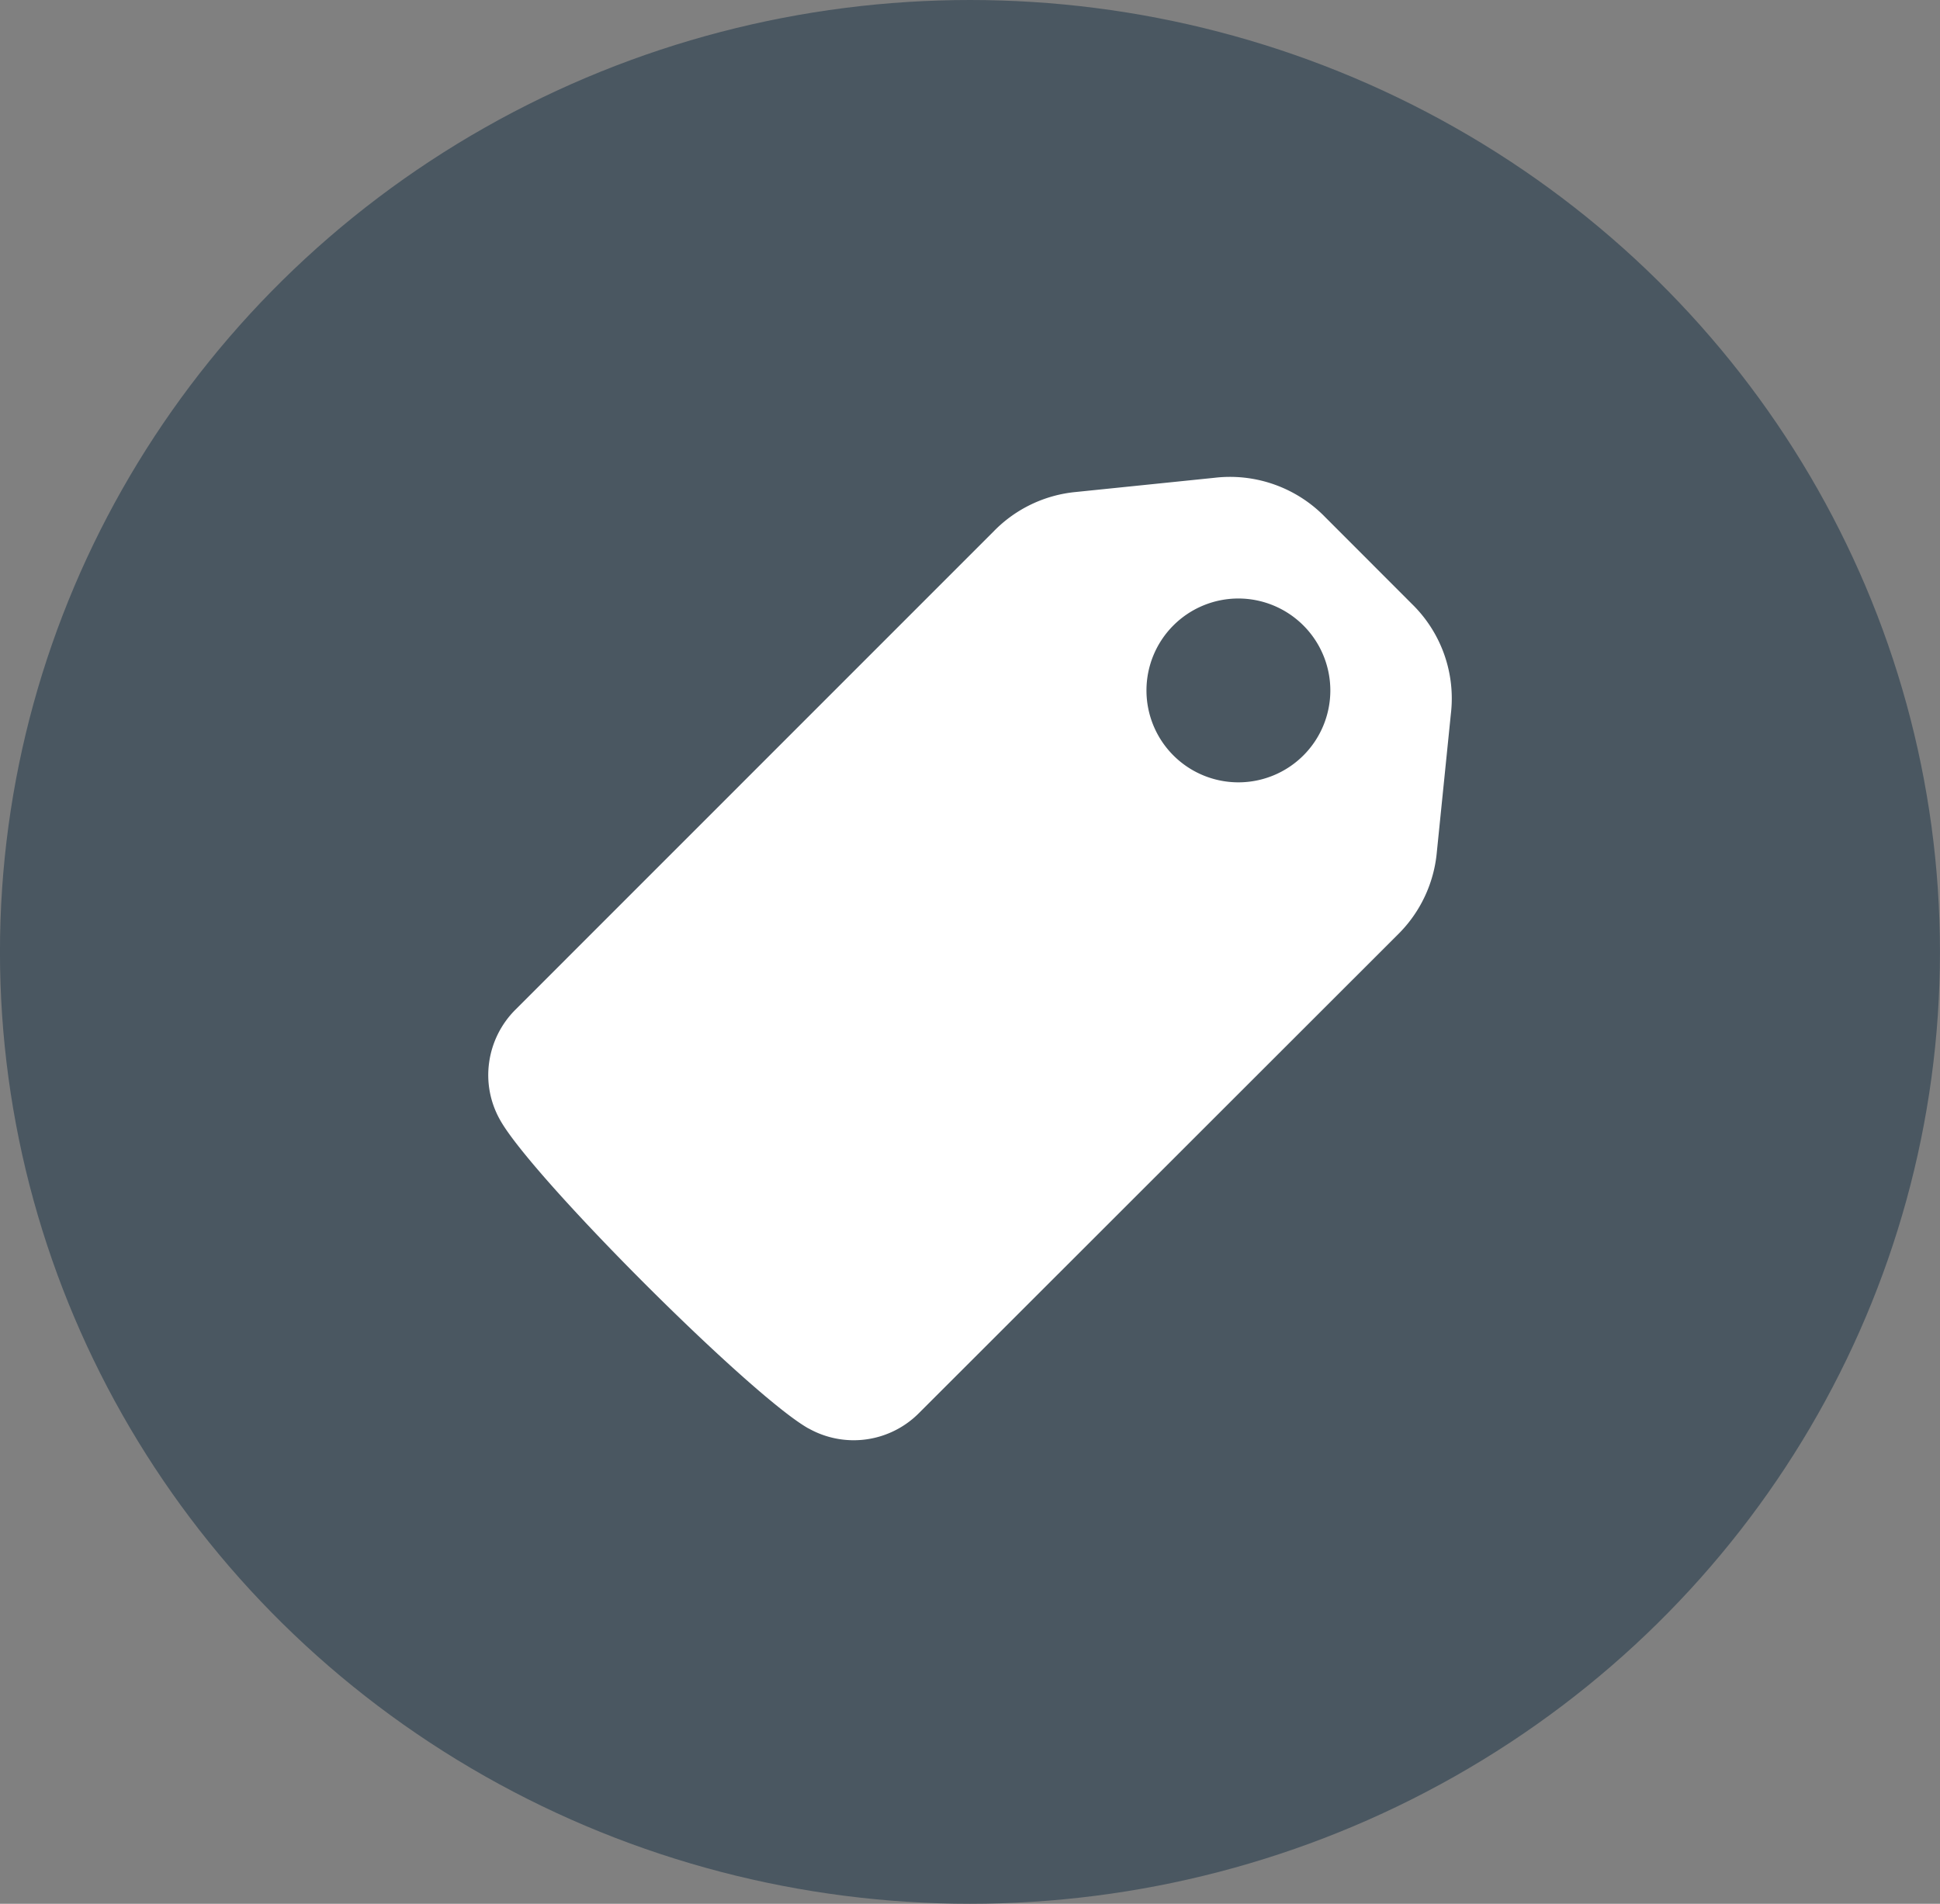
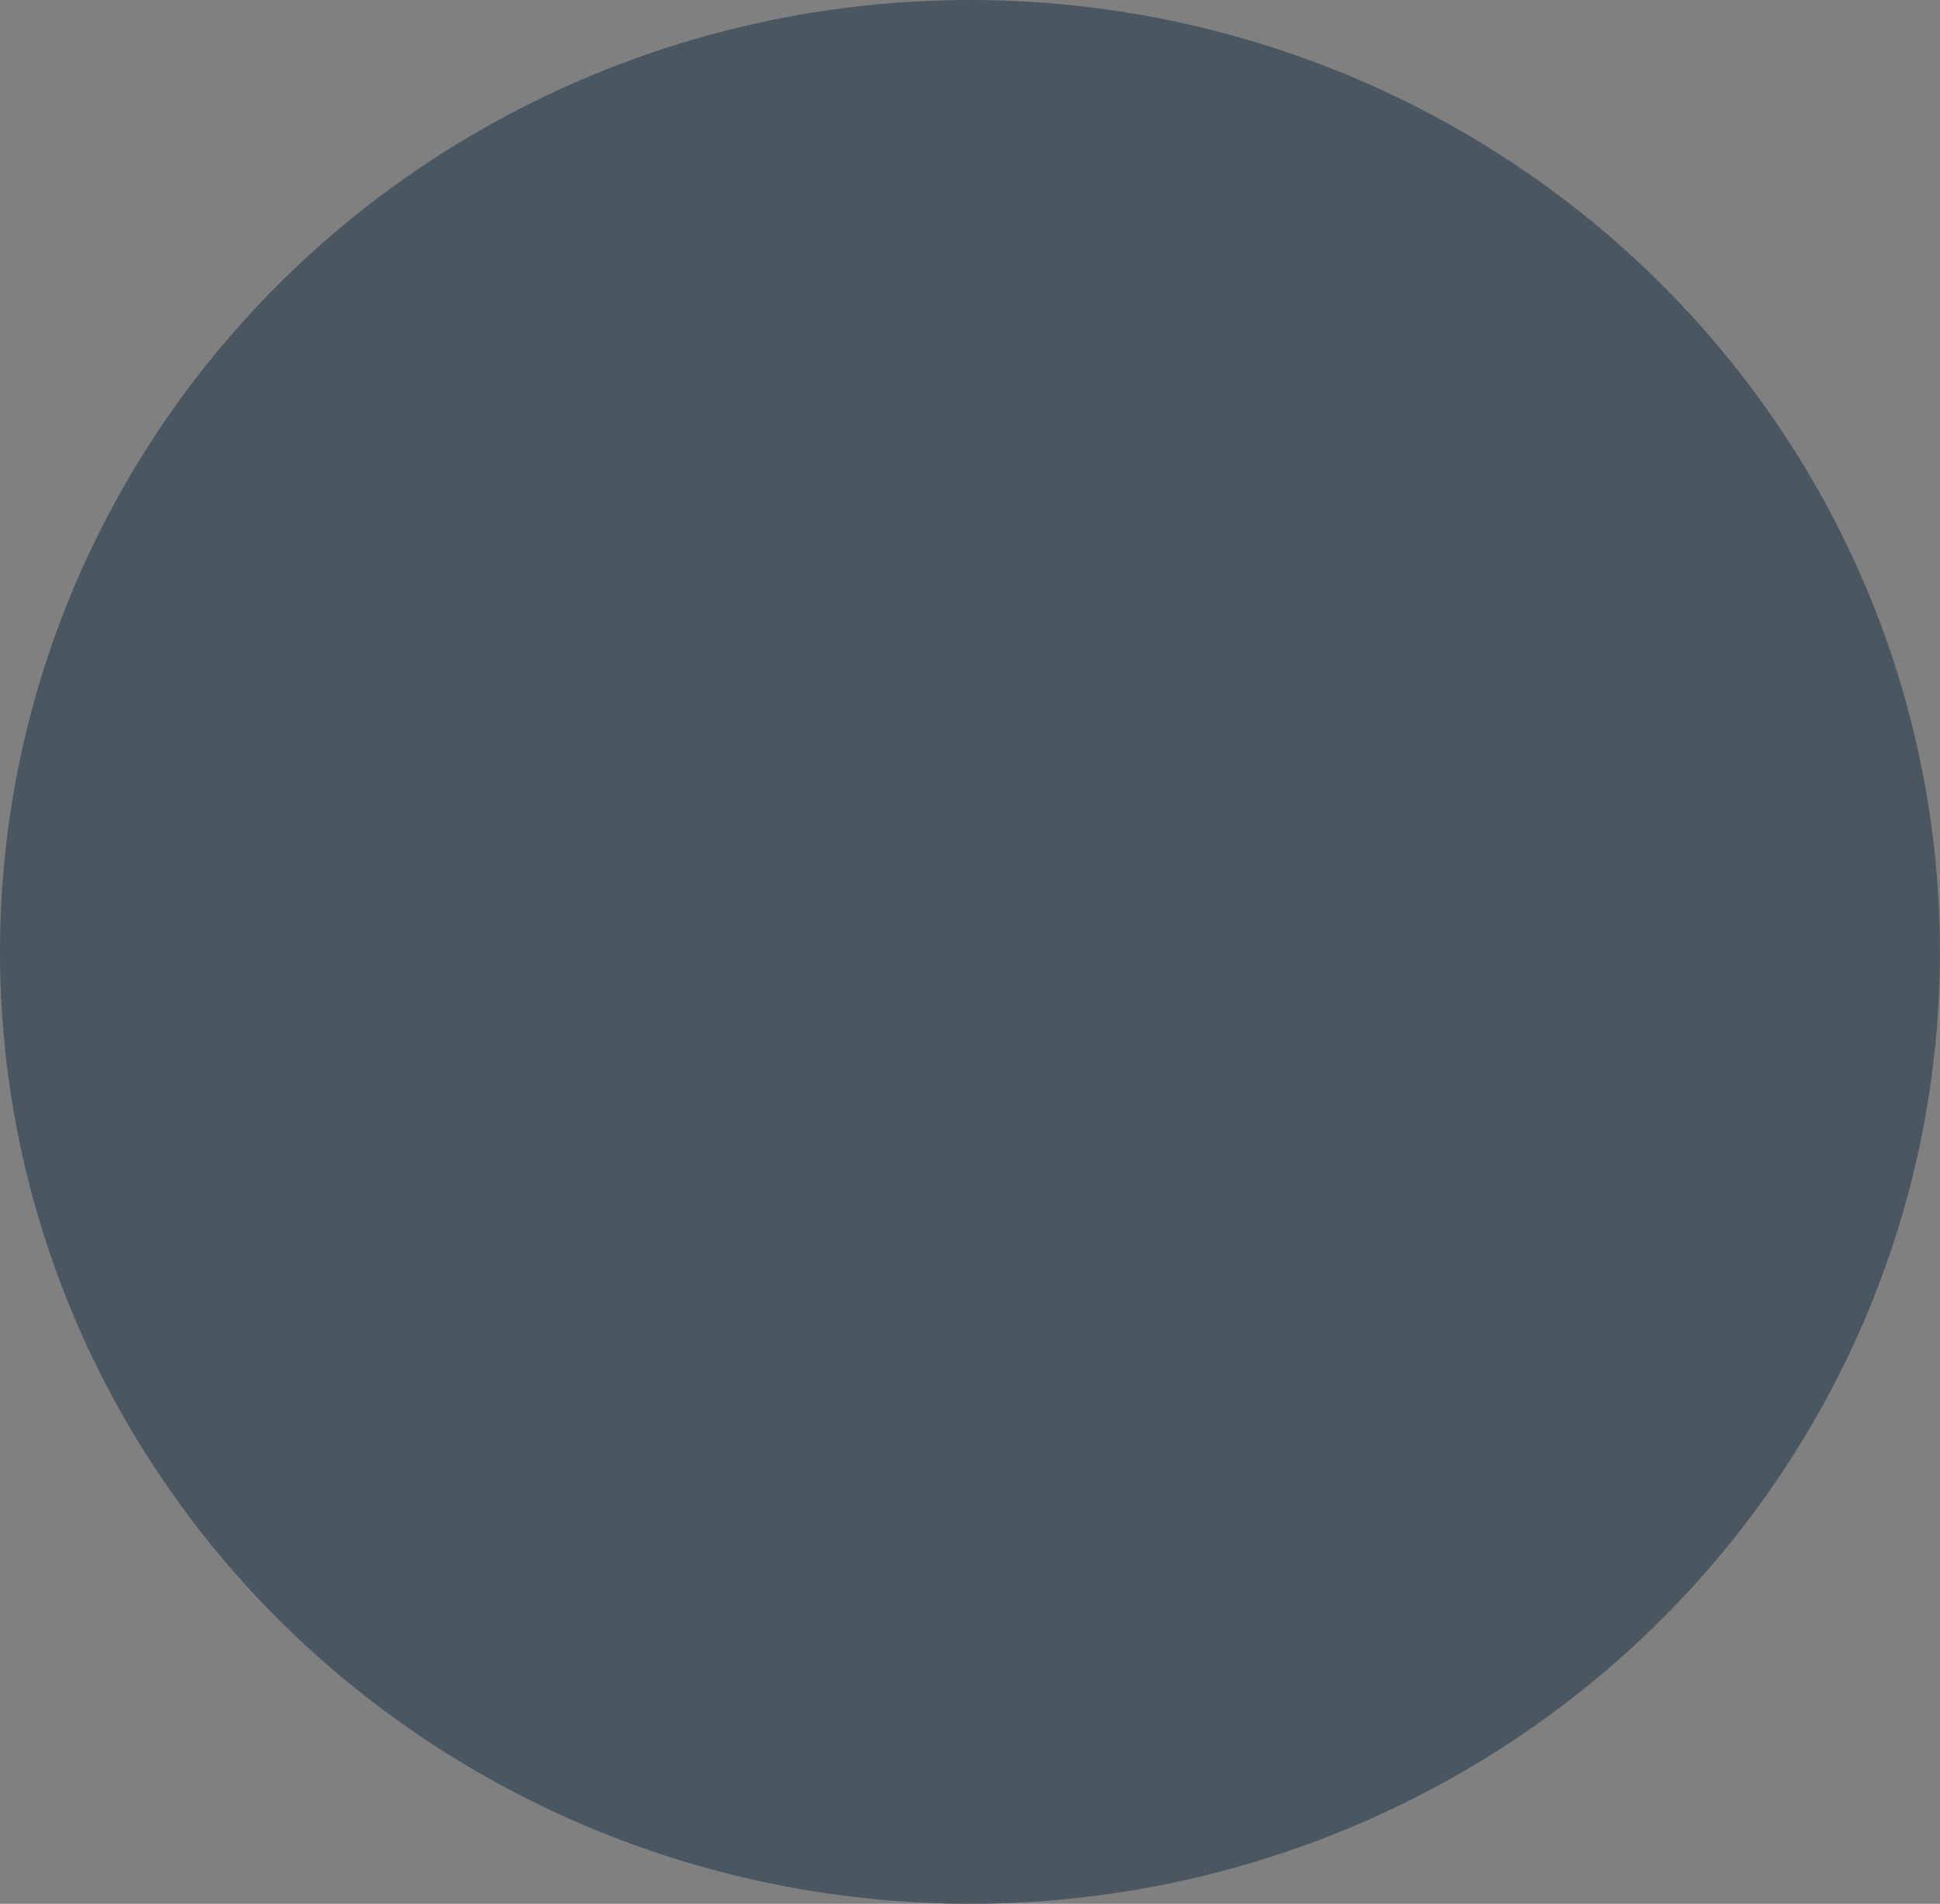
<svg xmlns="http://www.w3.org/2000/svg" width="54" height="53" viewBox="0 0 54 53">
  <rect x="0" y="0" width="54" height="53" fill="#808080" stroke="none" />
  <g id="Group_9896" data-name="Group 9896" transform="translate(-1316 -667)">
    <g id="Group_9825" data-name="Group 9825" transform="translate(1315.577 666.525)">
      <ellipse id="Ellipse_52" data-name="Ellipse 52" cx="27" cy="26.5" rx="27" ry="26.5" transform="translate(0.422 0.475)" fill="#4a5761" />
    </g>
-     <path id="Path_12045" data-name="Path 12045" d="M382.671,318.461c-1.593-.889-7.69-6.983-8.587-8.587a2.533,2.533,0,0,1-.306-1.611,2.572,2.572,0,0,1,.733-1.465l13.307-13.311a3.673,3.673,0,0,1,2.3-1.1l3.845-.394a3.693,3.693,0,0,1,3.084,1.093l2.406,2.409a3.674,3.674,0,0,1,1.093,3.08l-.39,3.841a3.691,3.691,0,0,1-1.1,2.307l-13.314,13.307a2.561,2.561,0,0,1-3.076.426Zm11.959-23.108a2.559,2.559,0,1,0,2.562,2.559A2.562,2.562,0,0,0,394.629,295.353Z" transform="translate(955.838 388.309)" fill="#fff" fill-rule="evenodd" />
  </g>
</svg>